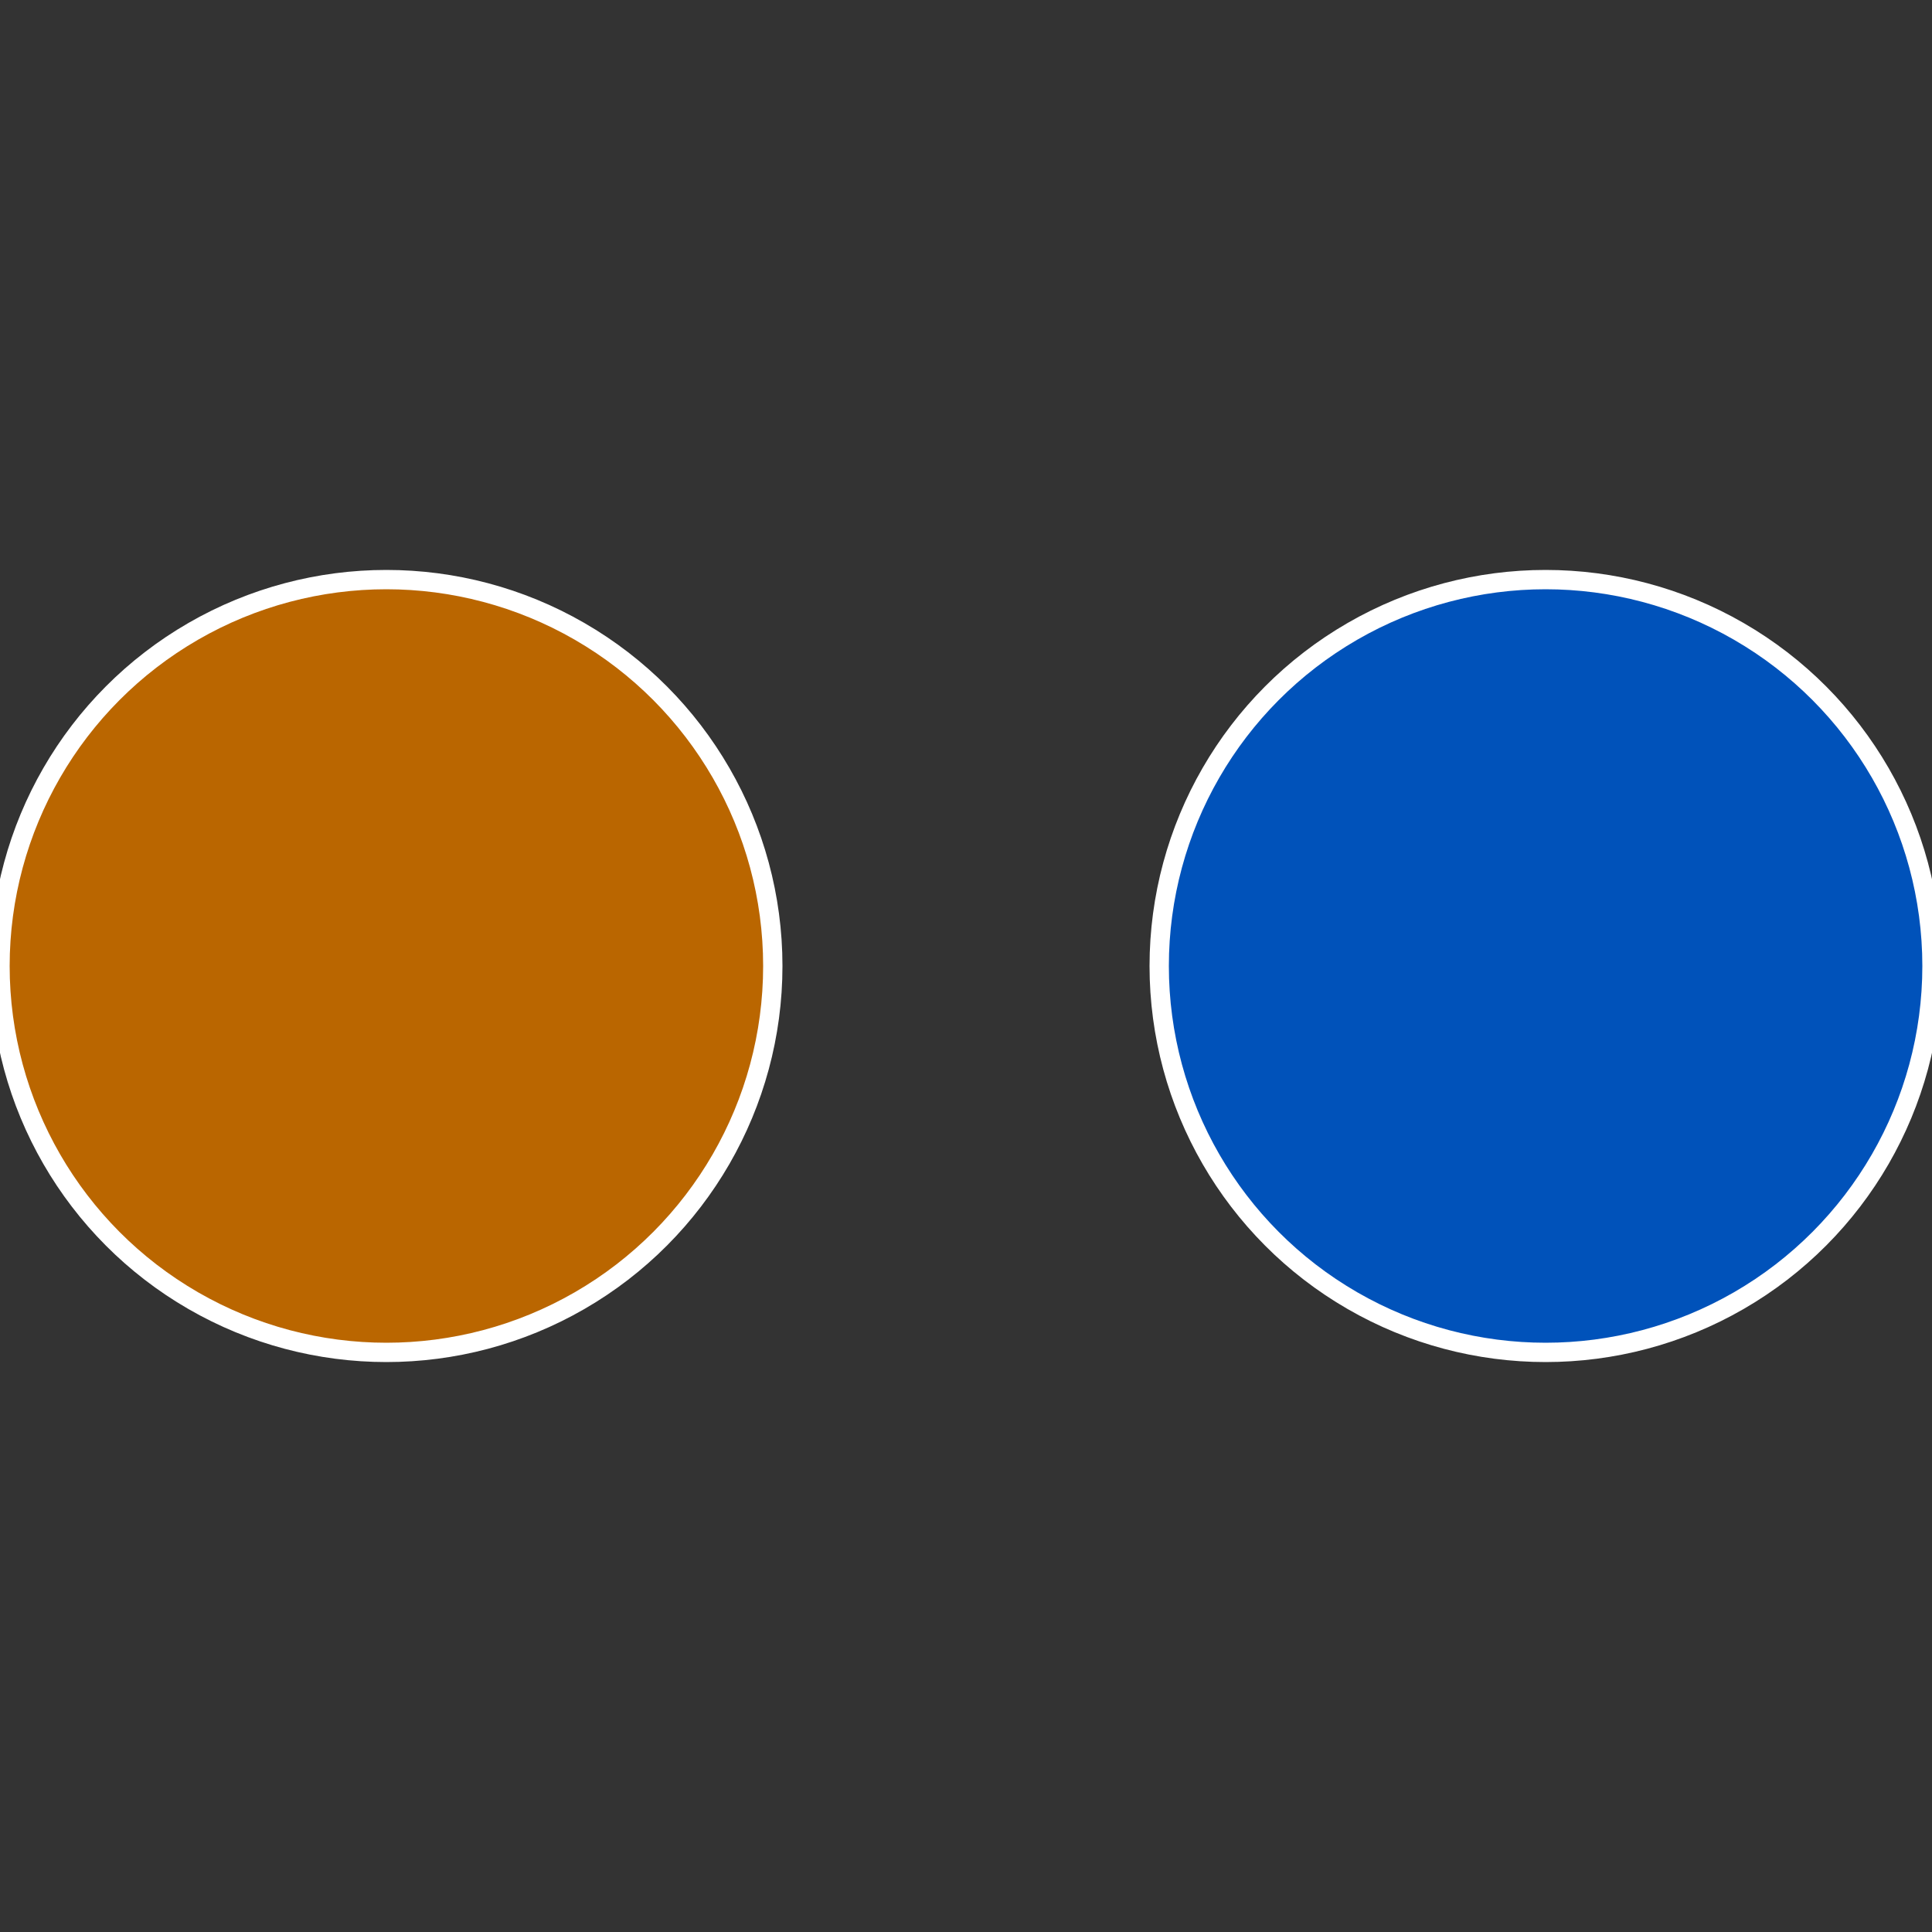
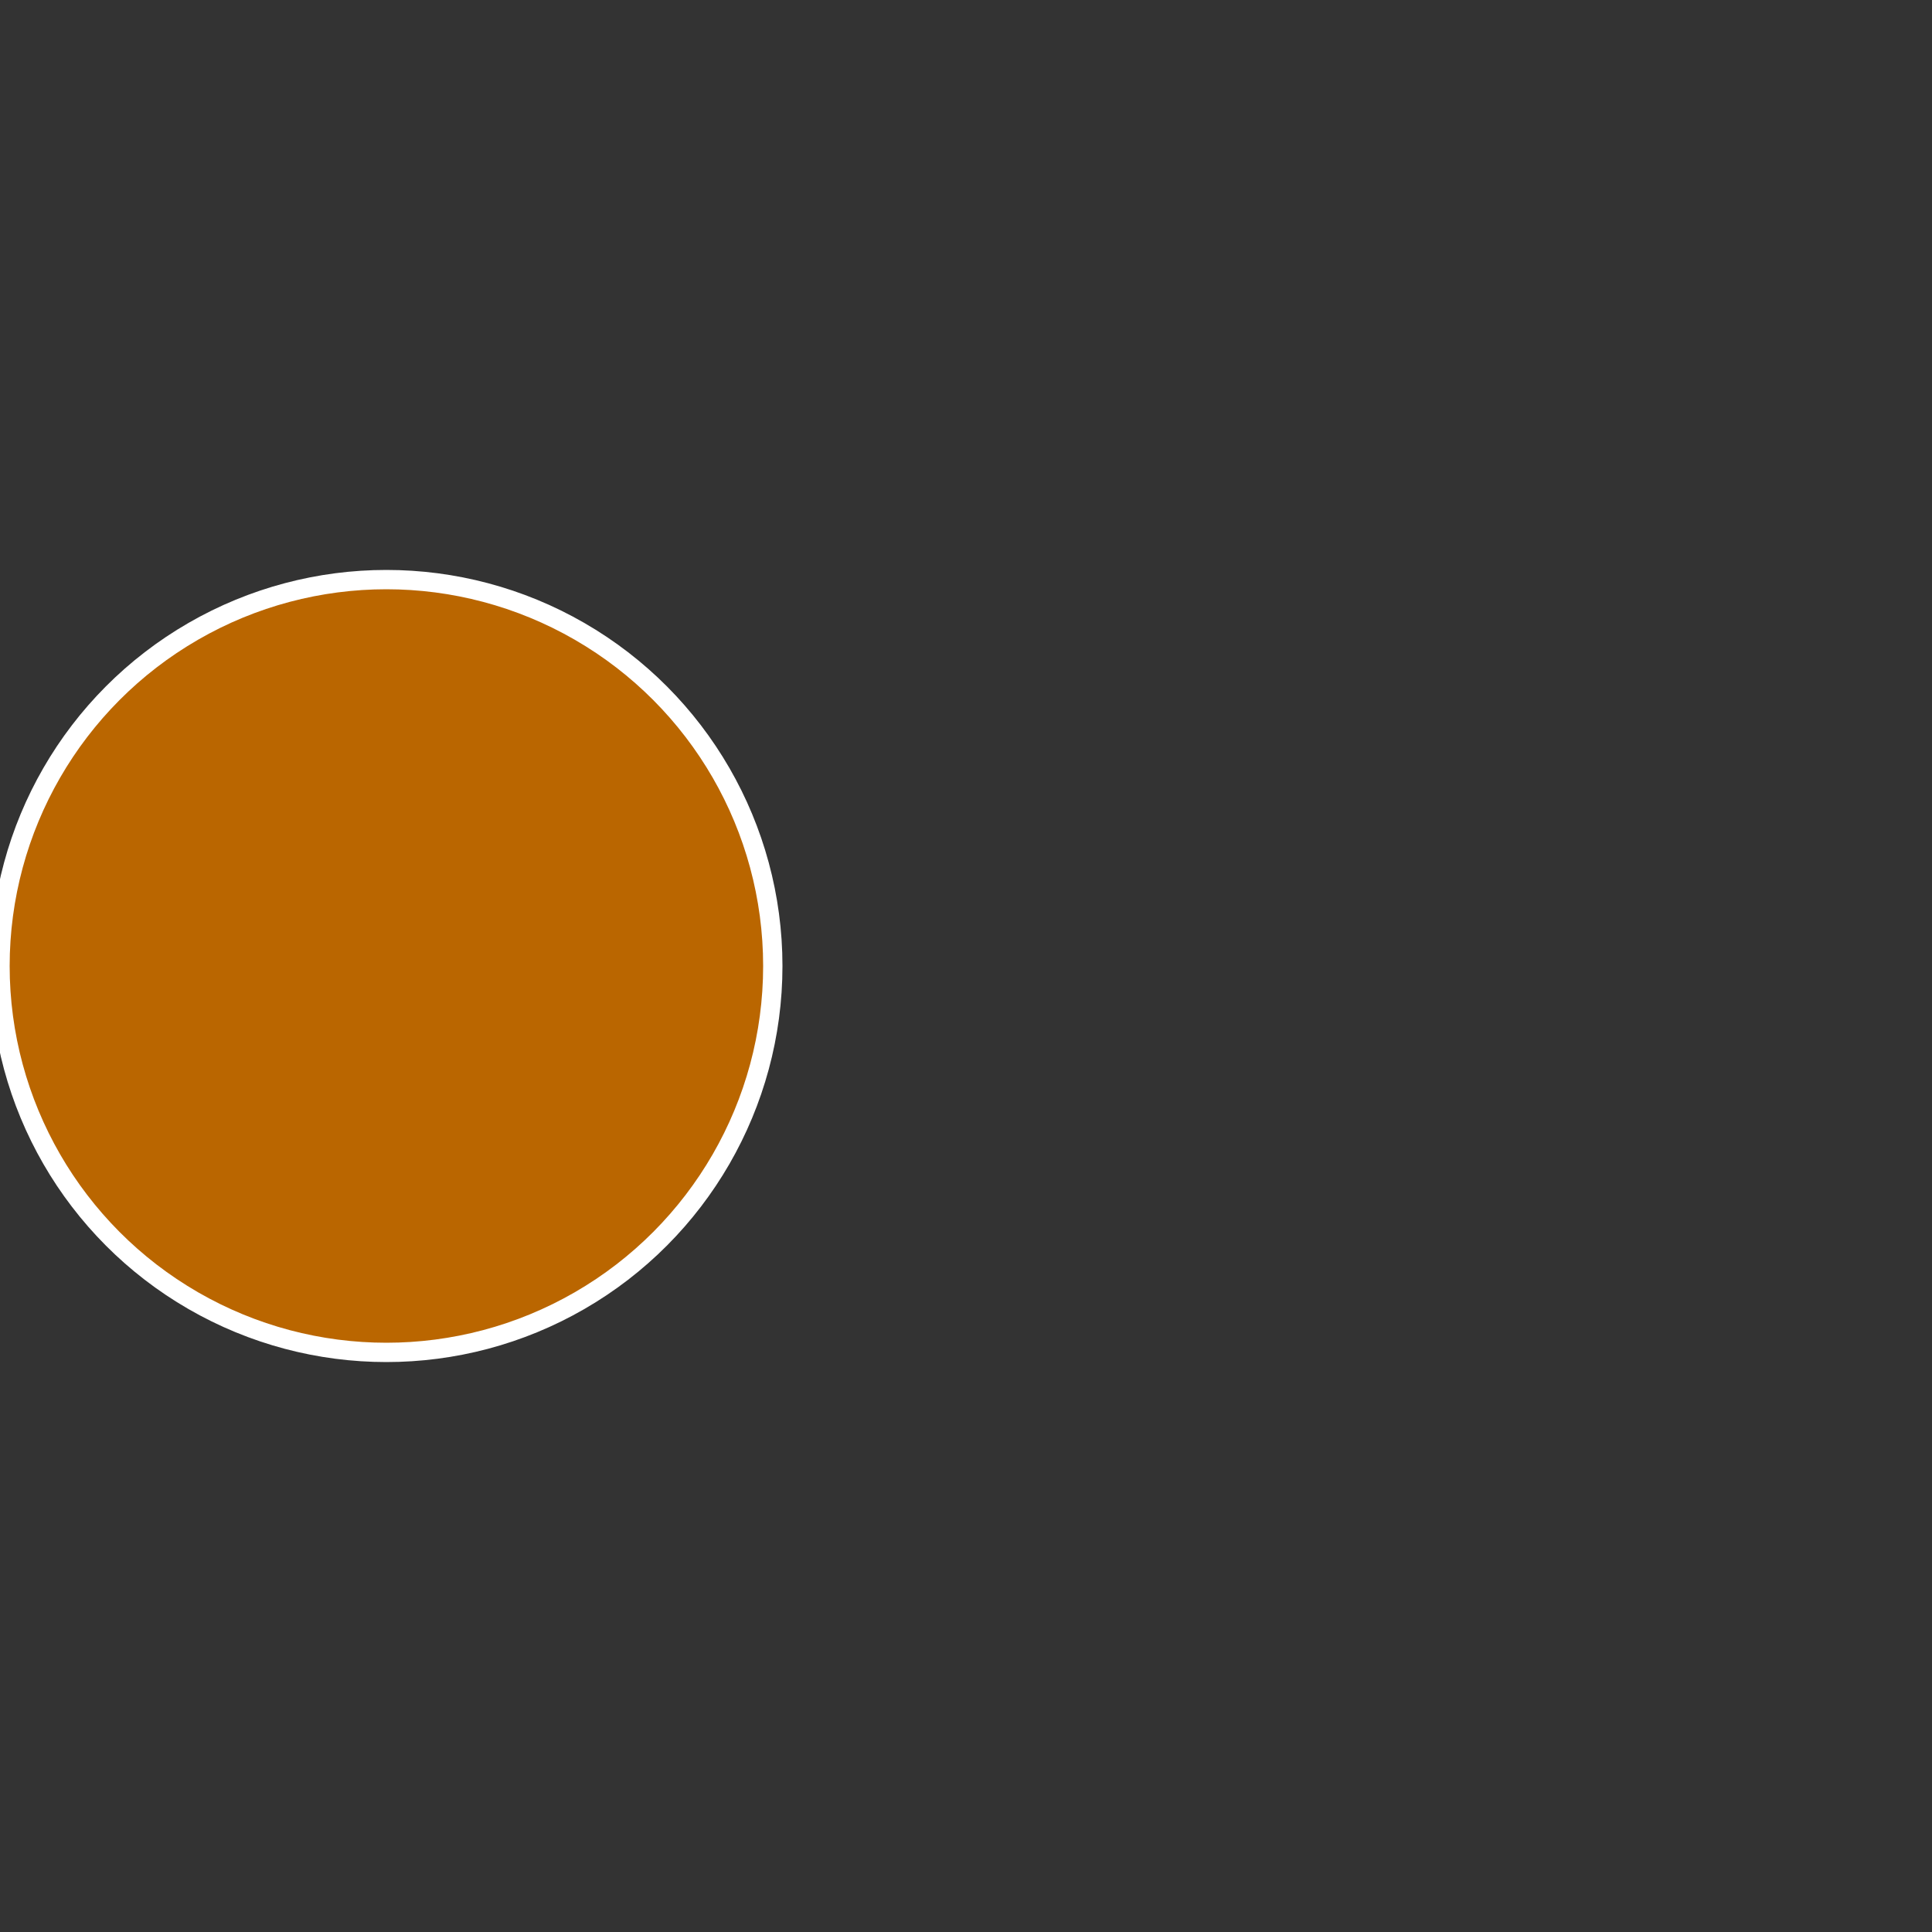
<svg xmlns="http://www.w3.org/2000/svg" width="500" height="500" viewBox="-1 -1 2 2">
  <rect x="-1" y="-1" width="2" height="2" fill="#333333" stroke="none" />
-   <circle cx="0.6" cy="0" r="0.4" fill="#0052ba" stroke="#fff" stroke-width="1%" />
  <circle cx="-0.6" cy="7.3478807948841E-17" r="0.4" fill="#ba6600" stroke="#fff" stroke-width="1%" />
</svg>